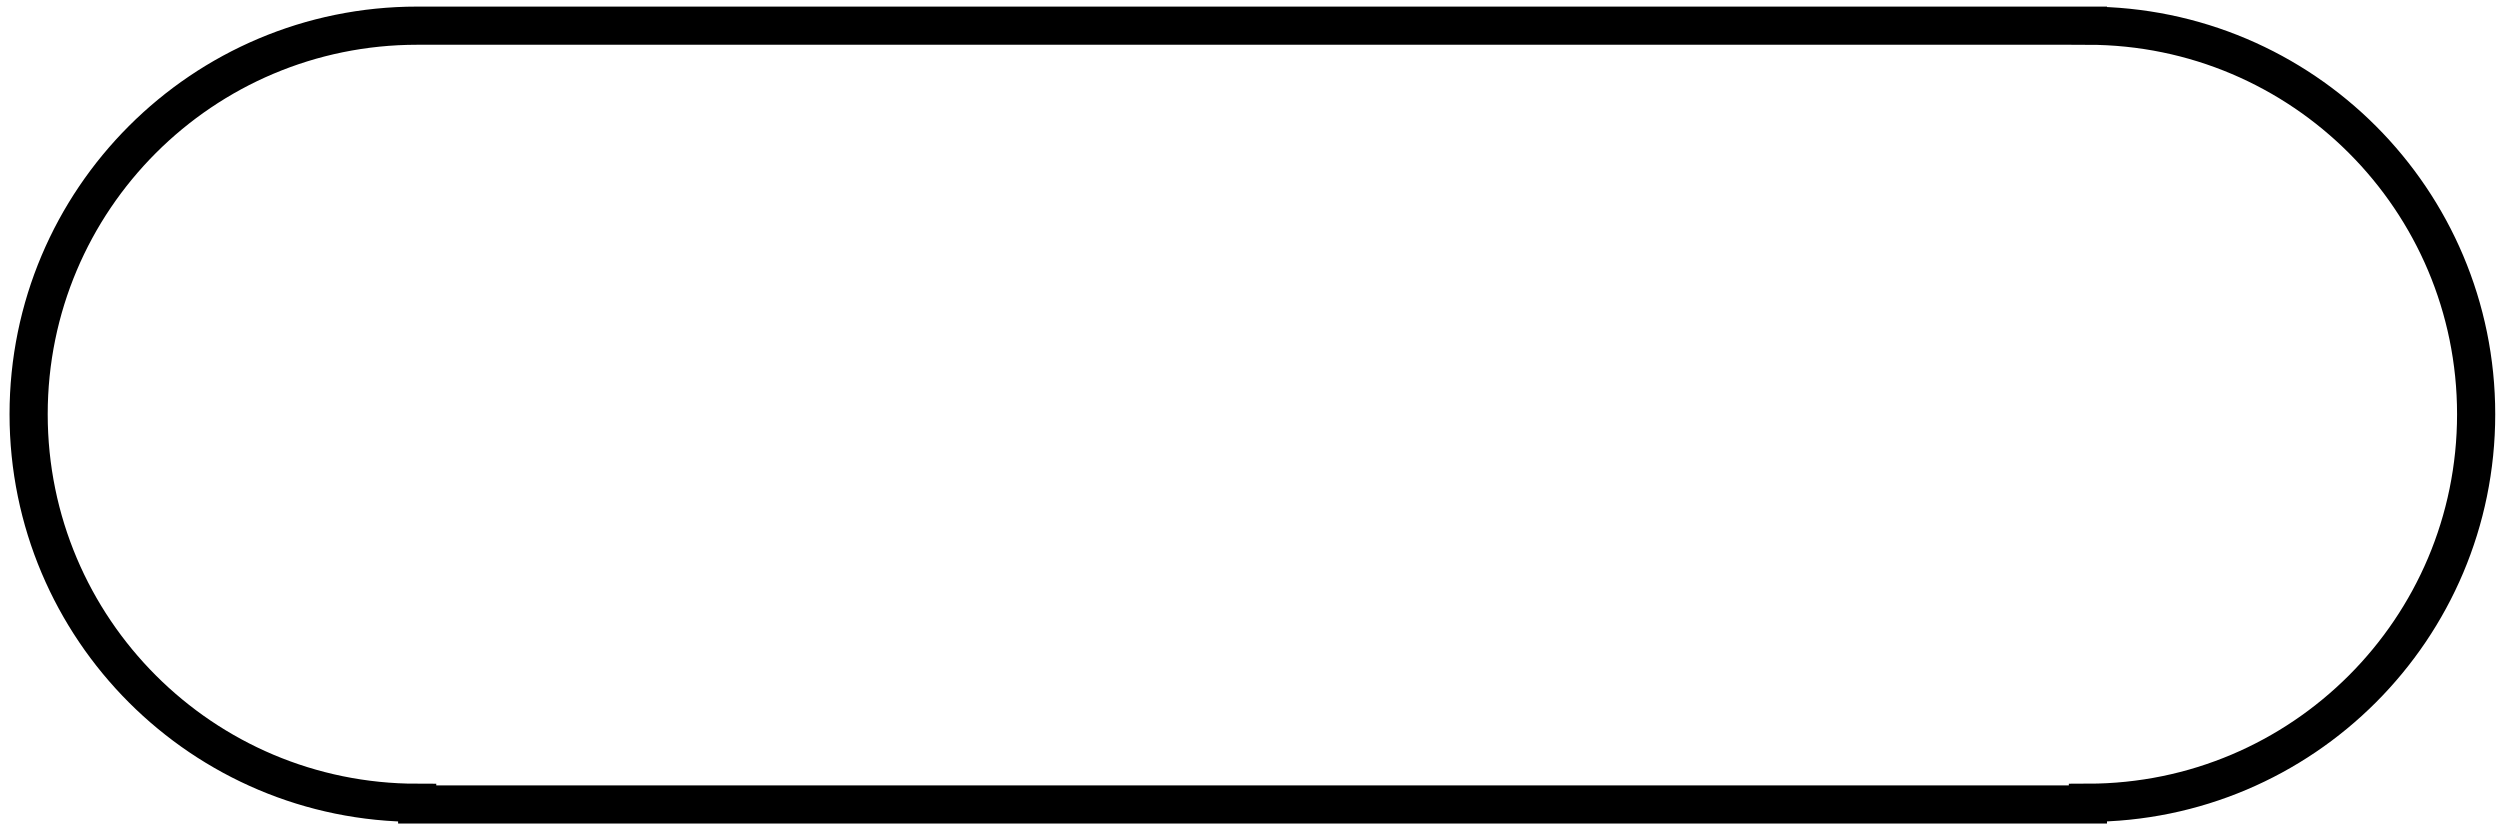
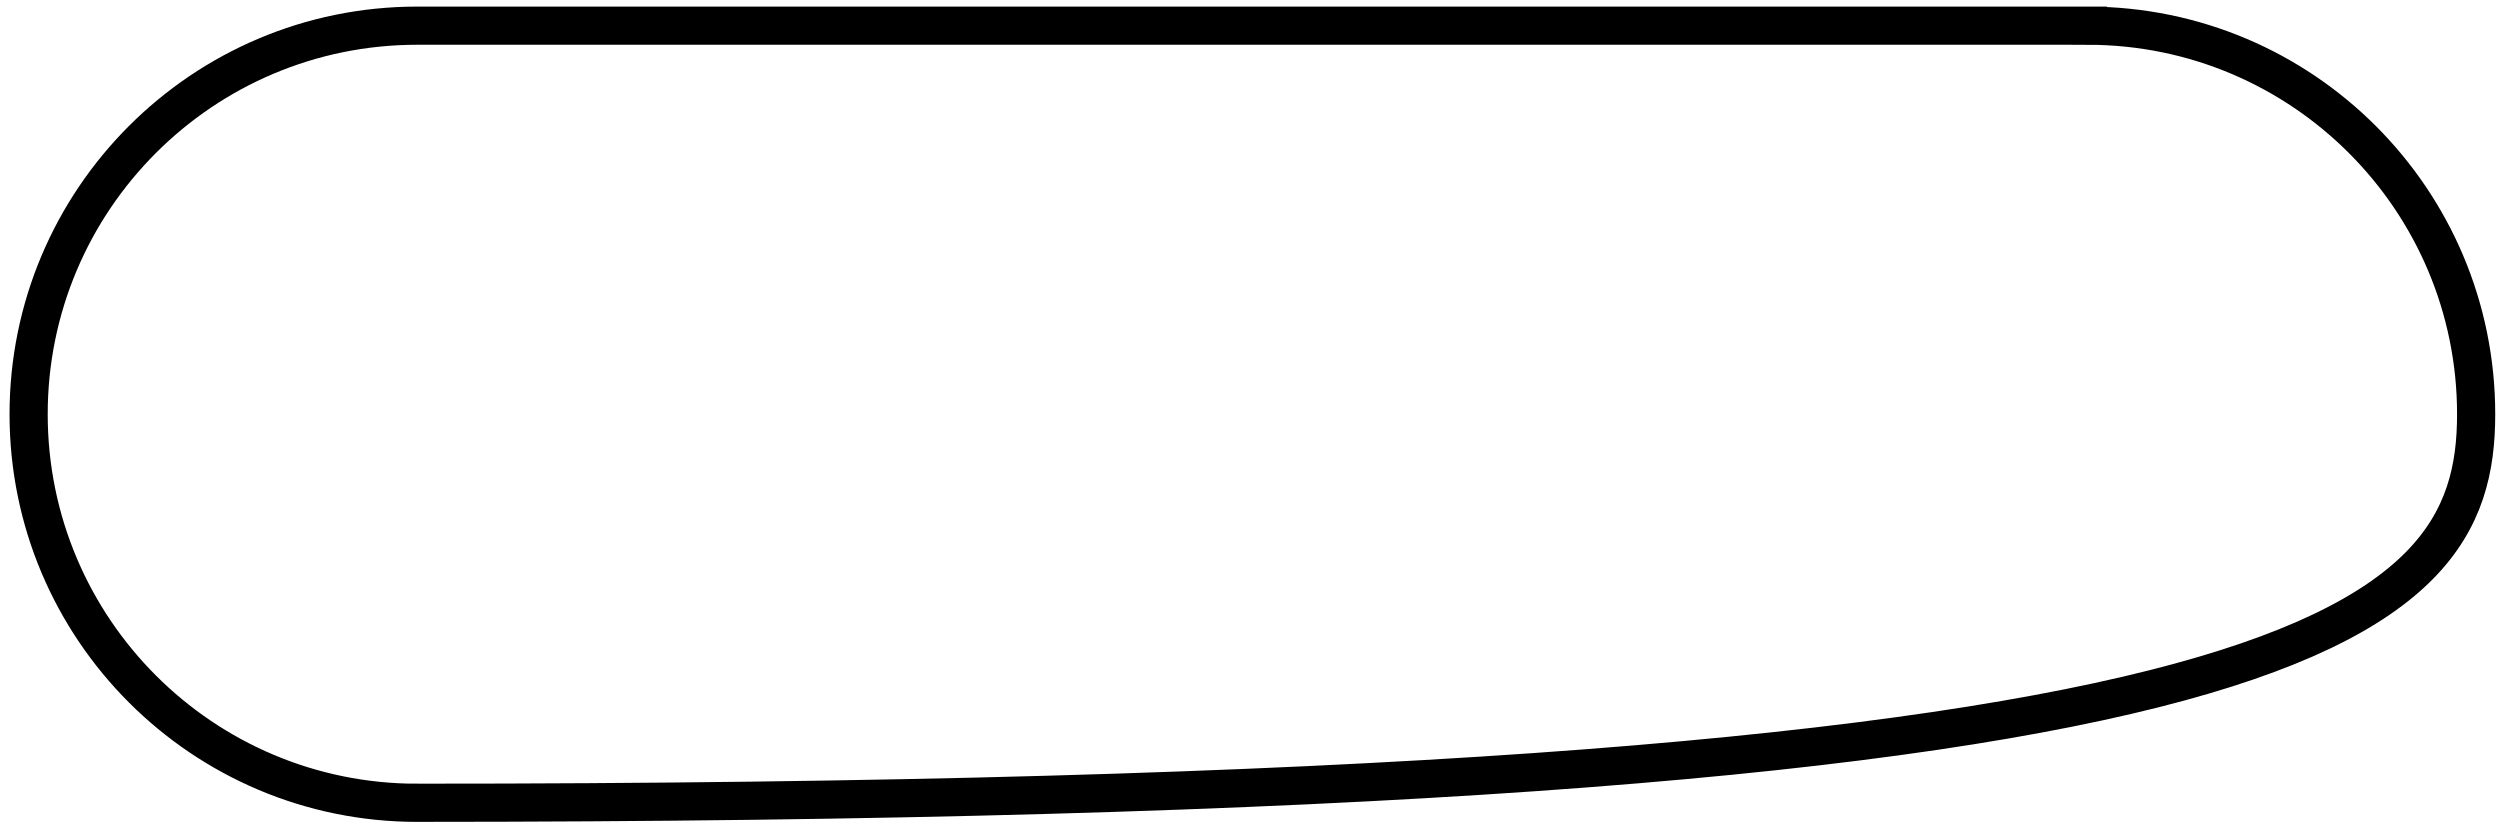
<svg xmlns="http://www.w3.org/2000/svg" version="1.1" id="Capa_1" x="0px" y="0px" width="262px" height="86.75px" viewBox="-3 -2.691 262 86.75" enable-background="new -3 -2.691 262 86.75" xml:space="preserve">
-   <path fill="none" stroke="#000000" stroke-width="4" stroke-miterlimit="10" d="M256.5,40.721c0-22.478-18.213-40.701-40.687-40.72  V0H40.72C18.231,0,0,18.231,0,40.721c0,22.49,18.231,40.721,40.721,40.721v0.176h175.093V81.44  C238.287,81.422,256.5,63.199,256.5,40.721z" />
+   <path fill="none" stroke="#000000" stroke-width="4" stroke-miterlimit="10" d="M256.5,40.721c0-22.478-18.213-40.701-40.687-40.72  V0H40.72C18.231,0,0,18.231,0,40.721c0,22.49,18.231,40.721,40.721,40.721v0.176V81.44  C238.287,81.422,256.5,63.199,256.5,40.721z" />
</svg>